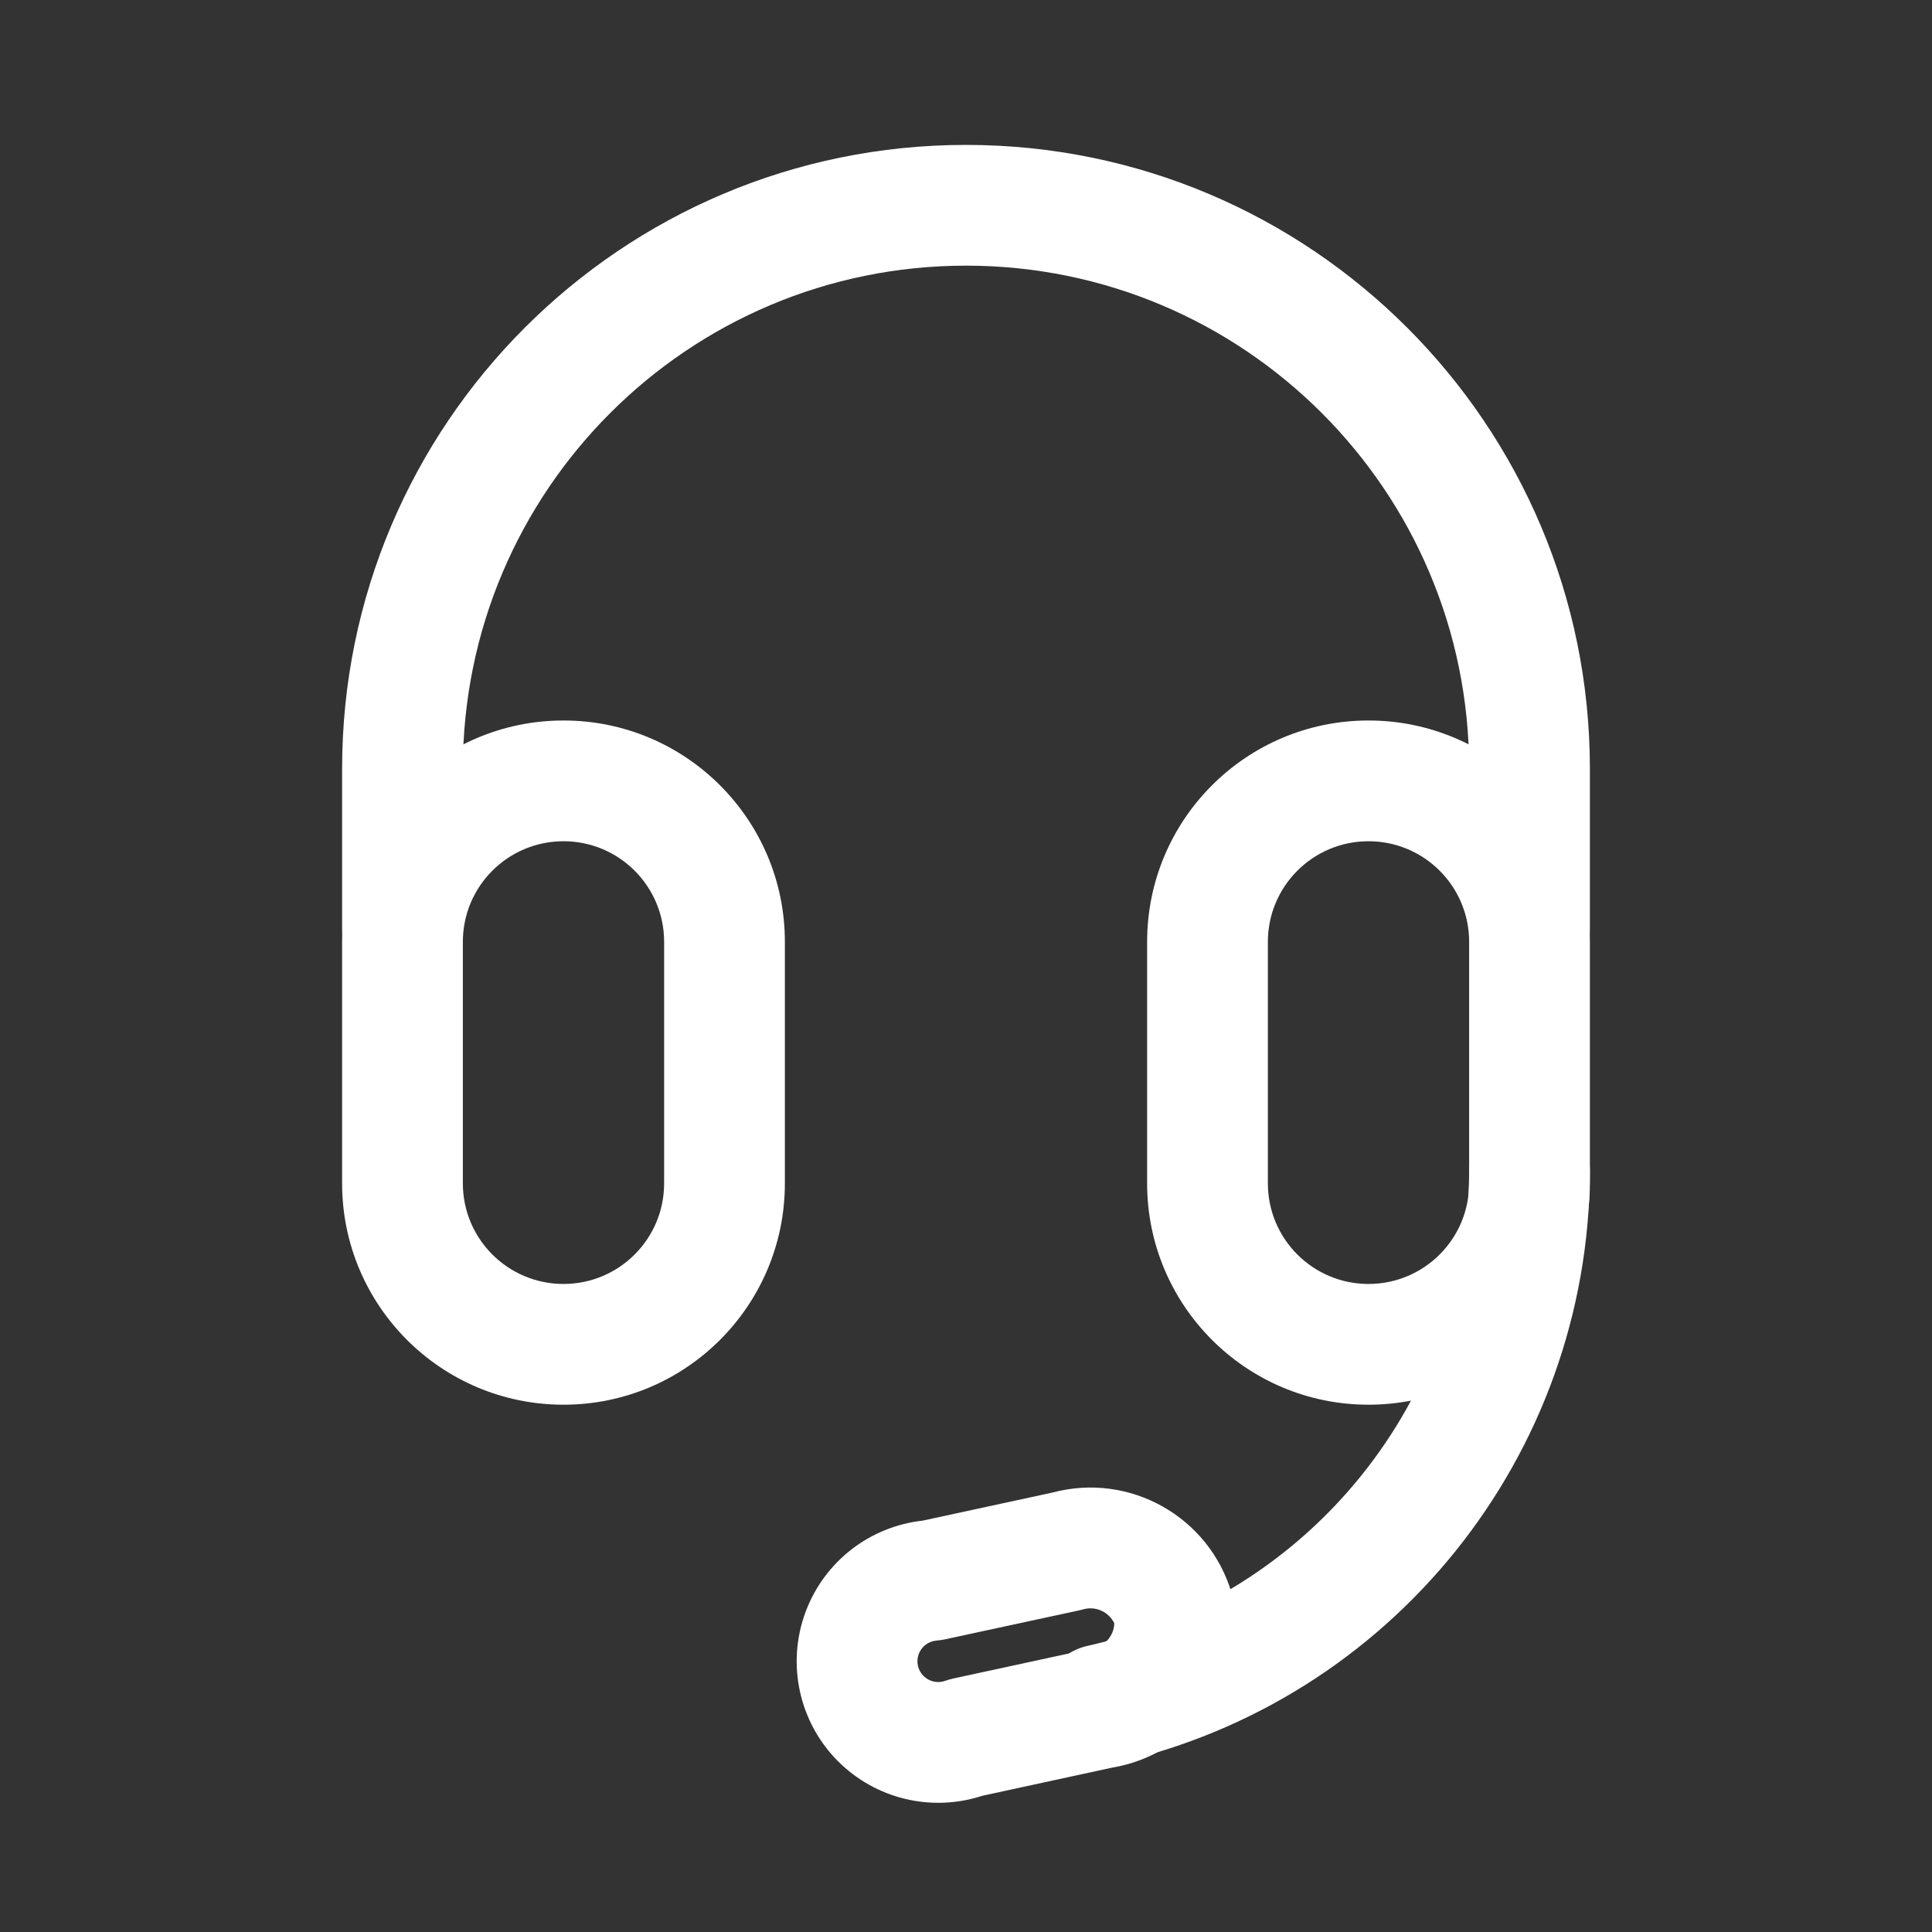
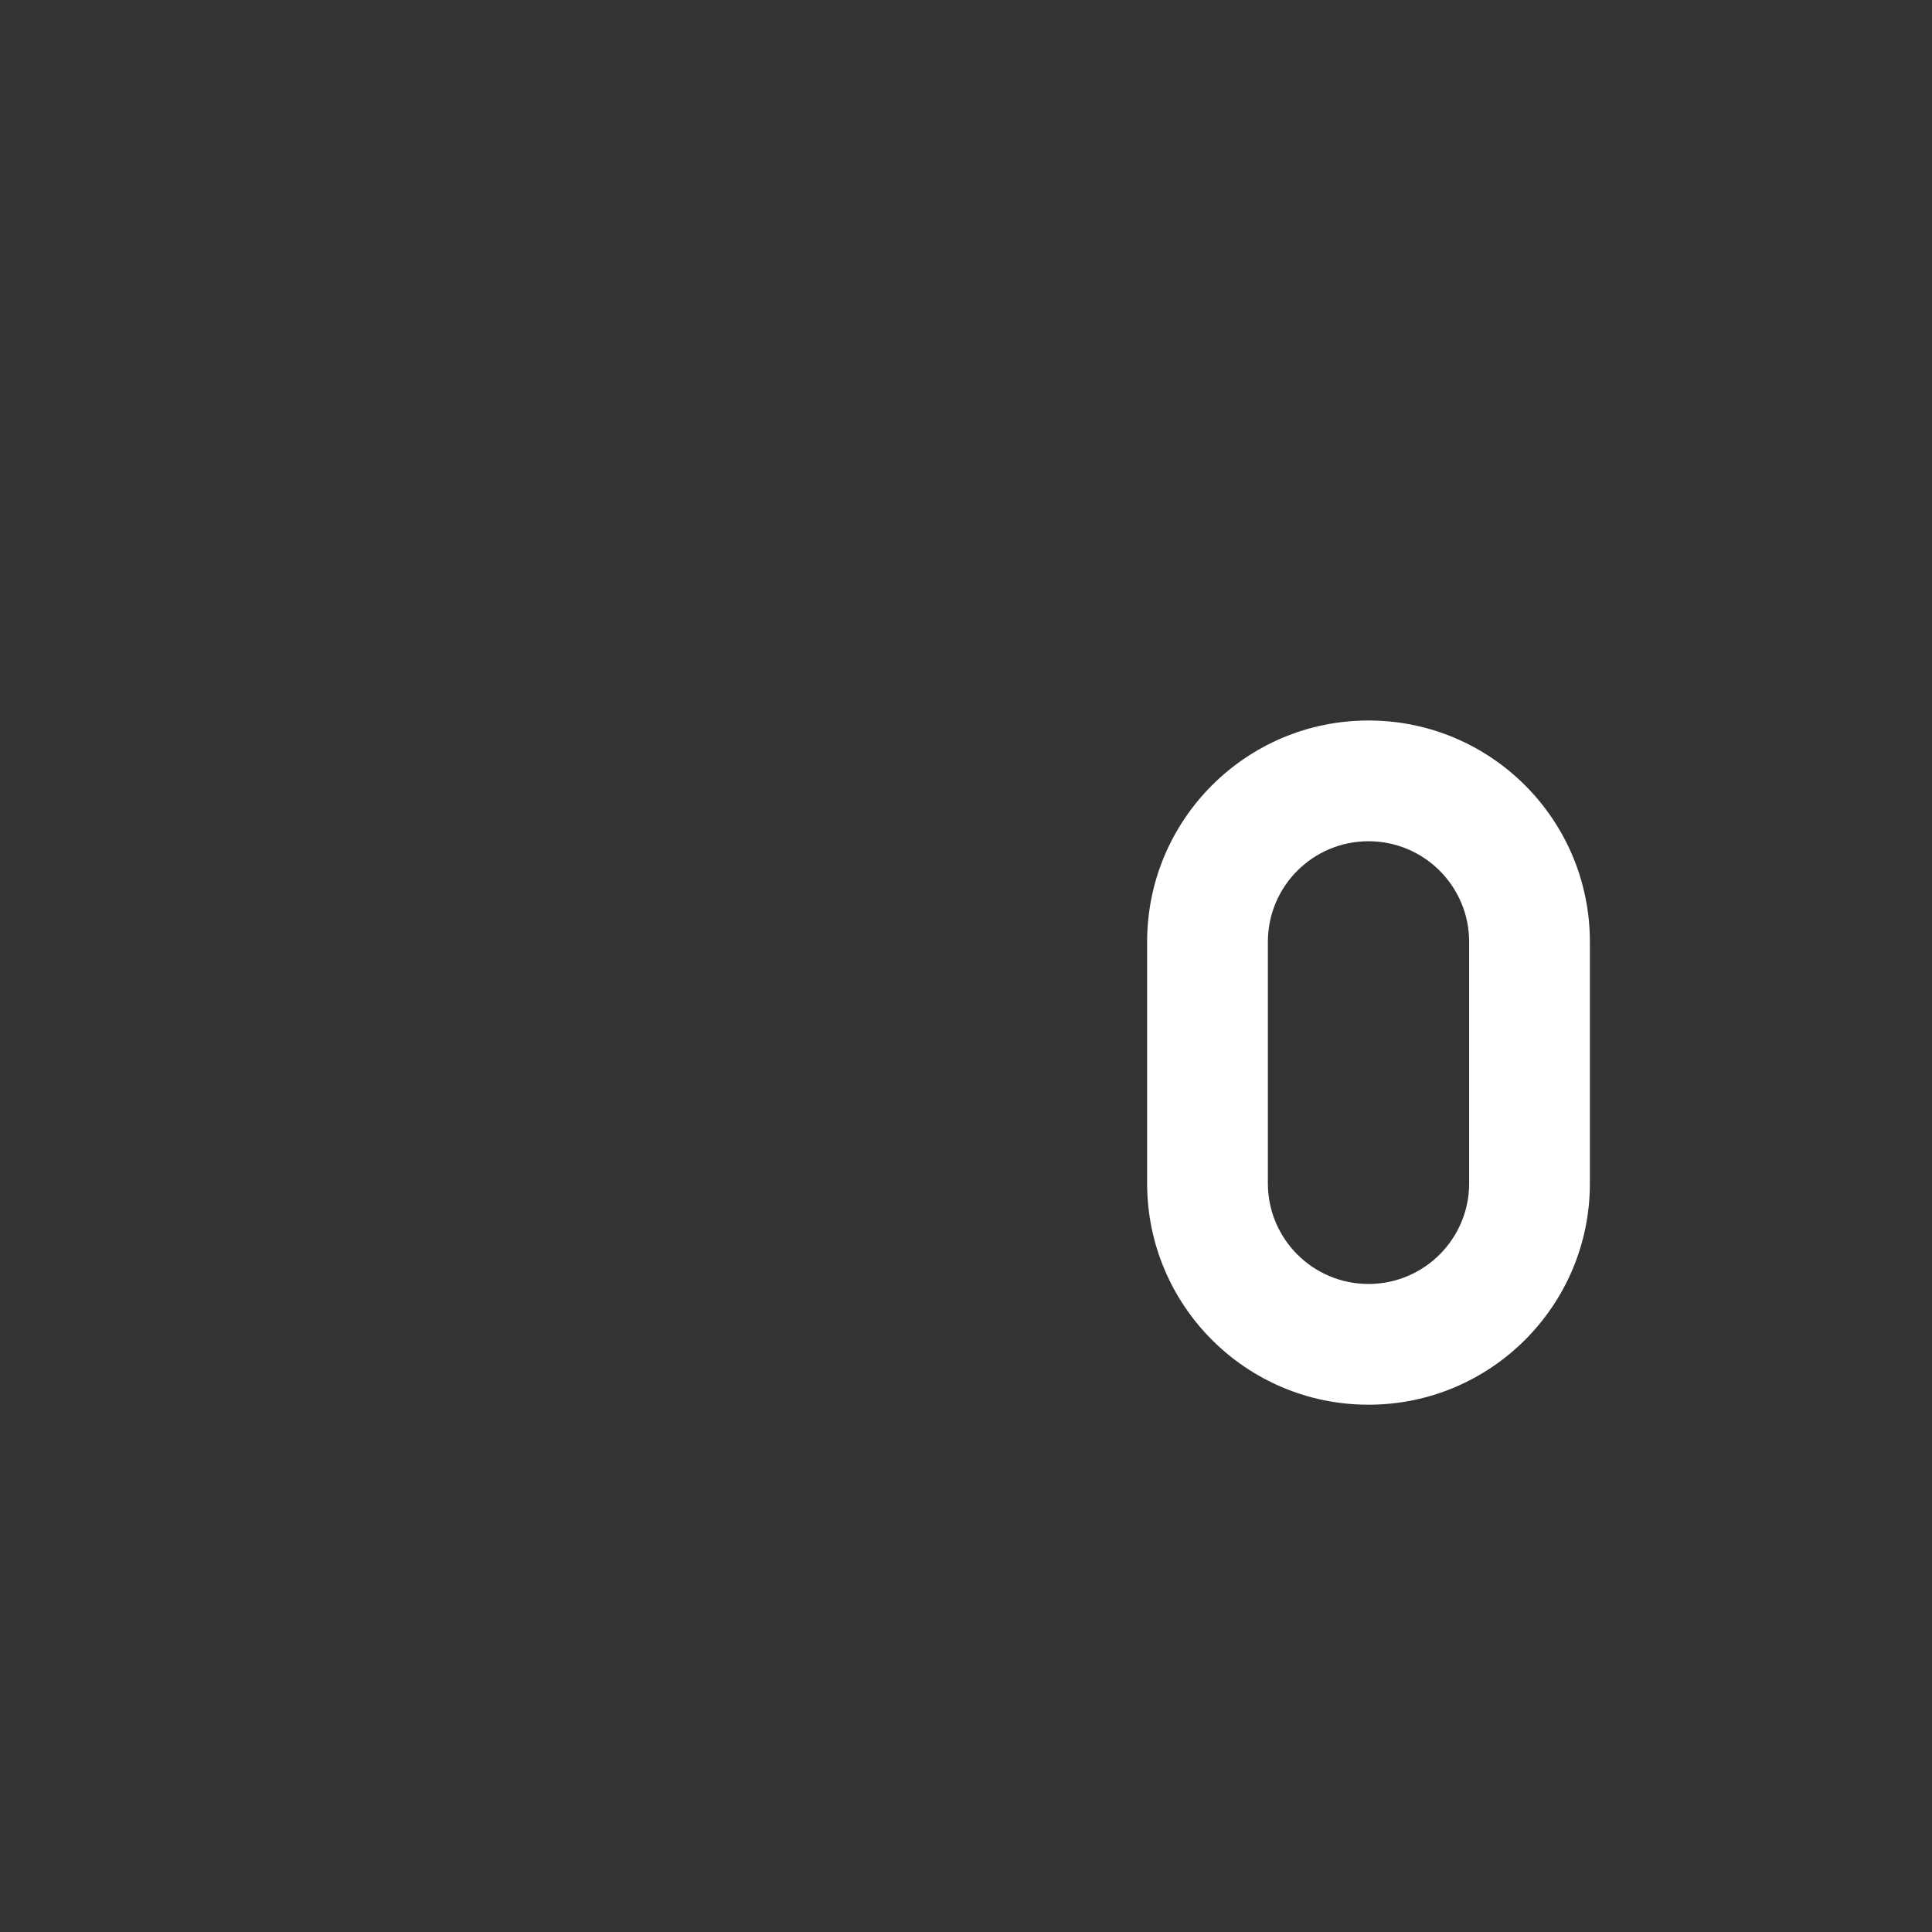
<svg xmlns="http://www.w3.org/2000/svg" width="40" height="40" viewBox="0 0 40 40" fill="none">
  <rect x="0" y="0" width="40" height="40" fill="#333333" stroke="none" />
-   <path fill-rule="evenodd" clip-rule="evenodd" d="M23.07 33.608C22.956 33.373 22.687 33.246 22.427 33.32C22.402 33.327 22.376 33.333 22.351 33.339L19.559 33.942C19.504 33.954 19.448 33.962 19.391 33.966C19.224 33.979 19.08 34.088 19.021 34.245C19.021 34.245 19.021 34.245 19.021 34.245M19.021 34.245C18.963 34.403 19.001 34.579 19.119 34.698L19.12 34.698C19.238 34.817 19.414 34.857 19.572 34.799C19.625 34.78 19.68 34.764 19.735 34.752L22.529 34.147C22.554 34.141 22.58 34.136 22.606 34.133C22.872 34.092 23.063 33.867 23.07 33.608M21.789 30.902C23.384 30.475 25.034 31.398 25.501 32.988C25.518 33.045 25.531 33.104 25.539 33.164C25.773 34.804 24.654 36.327 23.024 36.597L20.337 37.18C19.287 37.523 18.129 37.248 17.347 36.461C17.346 36.461 17.346 36.461 17.346 36.461C16.541 35.65 16.28 34.446 16.678 33.375L16.678 33.375C17.064 32.334 18.004 31.604 19.103 31.483L21.789 30.902Z" fill="white" />
-   <path fill-rule="evenodd" clip-rule="evenodd" d="M11.667 17.417C10.516 17.417 9.583 18.349 9.583 19.5V24.5C9.583 25.651 10.516 26.583 11.667 26.583C12.817 26.583 13.75 25.651 13.75 24.5V19.5C13.75 18.349 12.817 17.417 11.667 17.417ZM7.083 19.5C7.083 16.969 9.135 14.917 11.667 14.917C14.198 14.917 16.25 16.969 16.25 19.5V24.5C16.25 27.031 14.198 29.083 11.667 29.083C9.135 29.083 7.083 27.031 7.083 24.5V19.5Z" fill="white" />
  <path fill-rule="evenodd" clip-rule="evenodd" d="M28.333 17.417C27.183 17.417 26.25 18.349 26.25 19.5V24.5C26.25 25.651 27.183 26.583 28.333 26.583C29.484 26.583 30.417 25.651 30.417 24.5V19.5C30.417 18.349 29.484 17.417 28.333 17.417ZM23.75 19.5C23.75 16.969 25.802 14.917 28.333 14.917C30.865 14.917 32.917 16.969 32.917 19.5V24.5C32.917 27.031 30.865 29.083 28.333 29.083C25.802 29.083 23.75 27.031 23.75 24.5V19.5Z" fill="white" />
-   <path d="M30.417 19.25C30.417 19.94 30.976 20.5 31.667 20.5C32.357 20.5 32.917 19.94 32.917 19.25H30.417ZM7.083 19.25C7.083 19.94 7.643 20.5 8.333 20.5C9.024 20.5 9.583 19.94 9.583 19.25H7.083ZM32.917 24.254C32.919 23.564 32.361 23.002 31.671 23C30.98 22.998 30.419 23.556 30.417 24.246L32.917 24.254ZM22.519 34.075C21.845 34.226 21.421 34.894 21.572 35.568C21.723 36.242 22.391 36.666 23.064 36.515L22.519 34.075ZM32.917 19.25V15.917H30.417V19.25H32.917ZM32.917 15.917C32.917 8.783 27.134 3 20 3V5.5C25.753 5.5 30.417 10.164 30.417 15.917H32.917ZM20 3C12.866 3 7.083 8.783 7.083 15.917H9.583C9.583 10.164 14.247 5.5 20 5.5V3ZM7.083 15.917V19.25H9.583V15.917H7.083ZM30.417 24.246C30.402 28.965 27.124 33.045 22.519 34.075L23.064 36.515C28.809 35.23 32.899 30.14 32.917 24.254L30.417 24.246Z" fill="white" />
</svg>